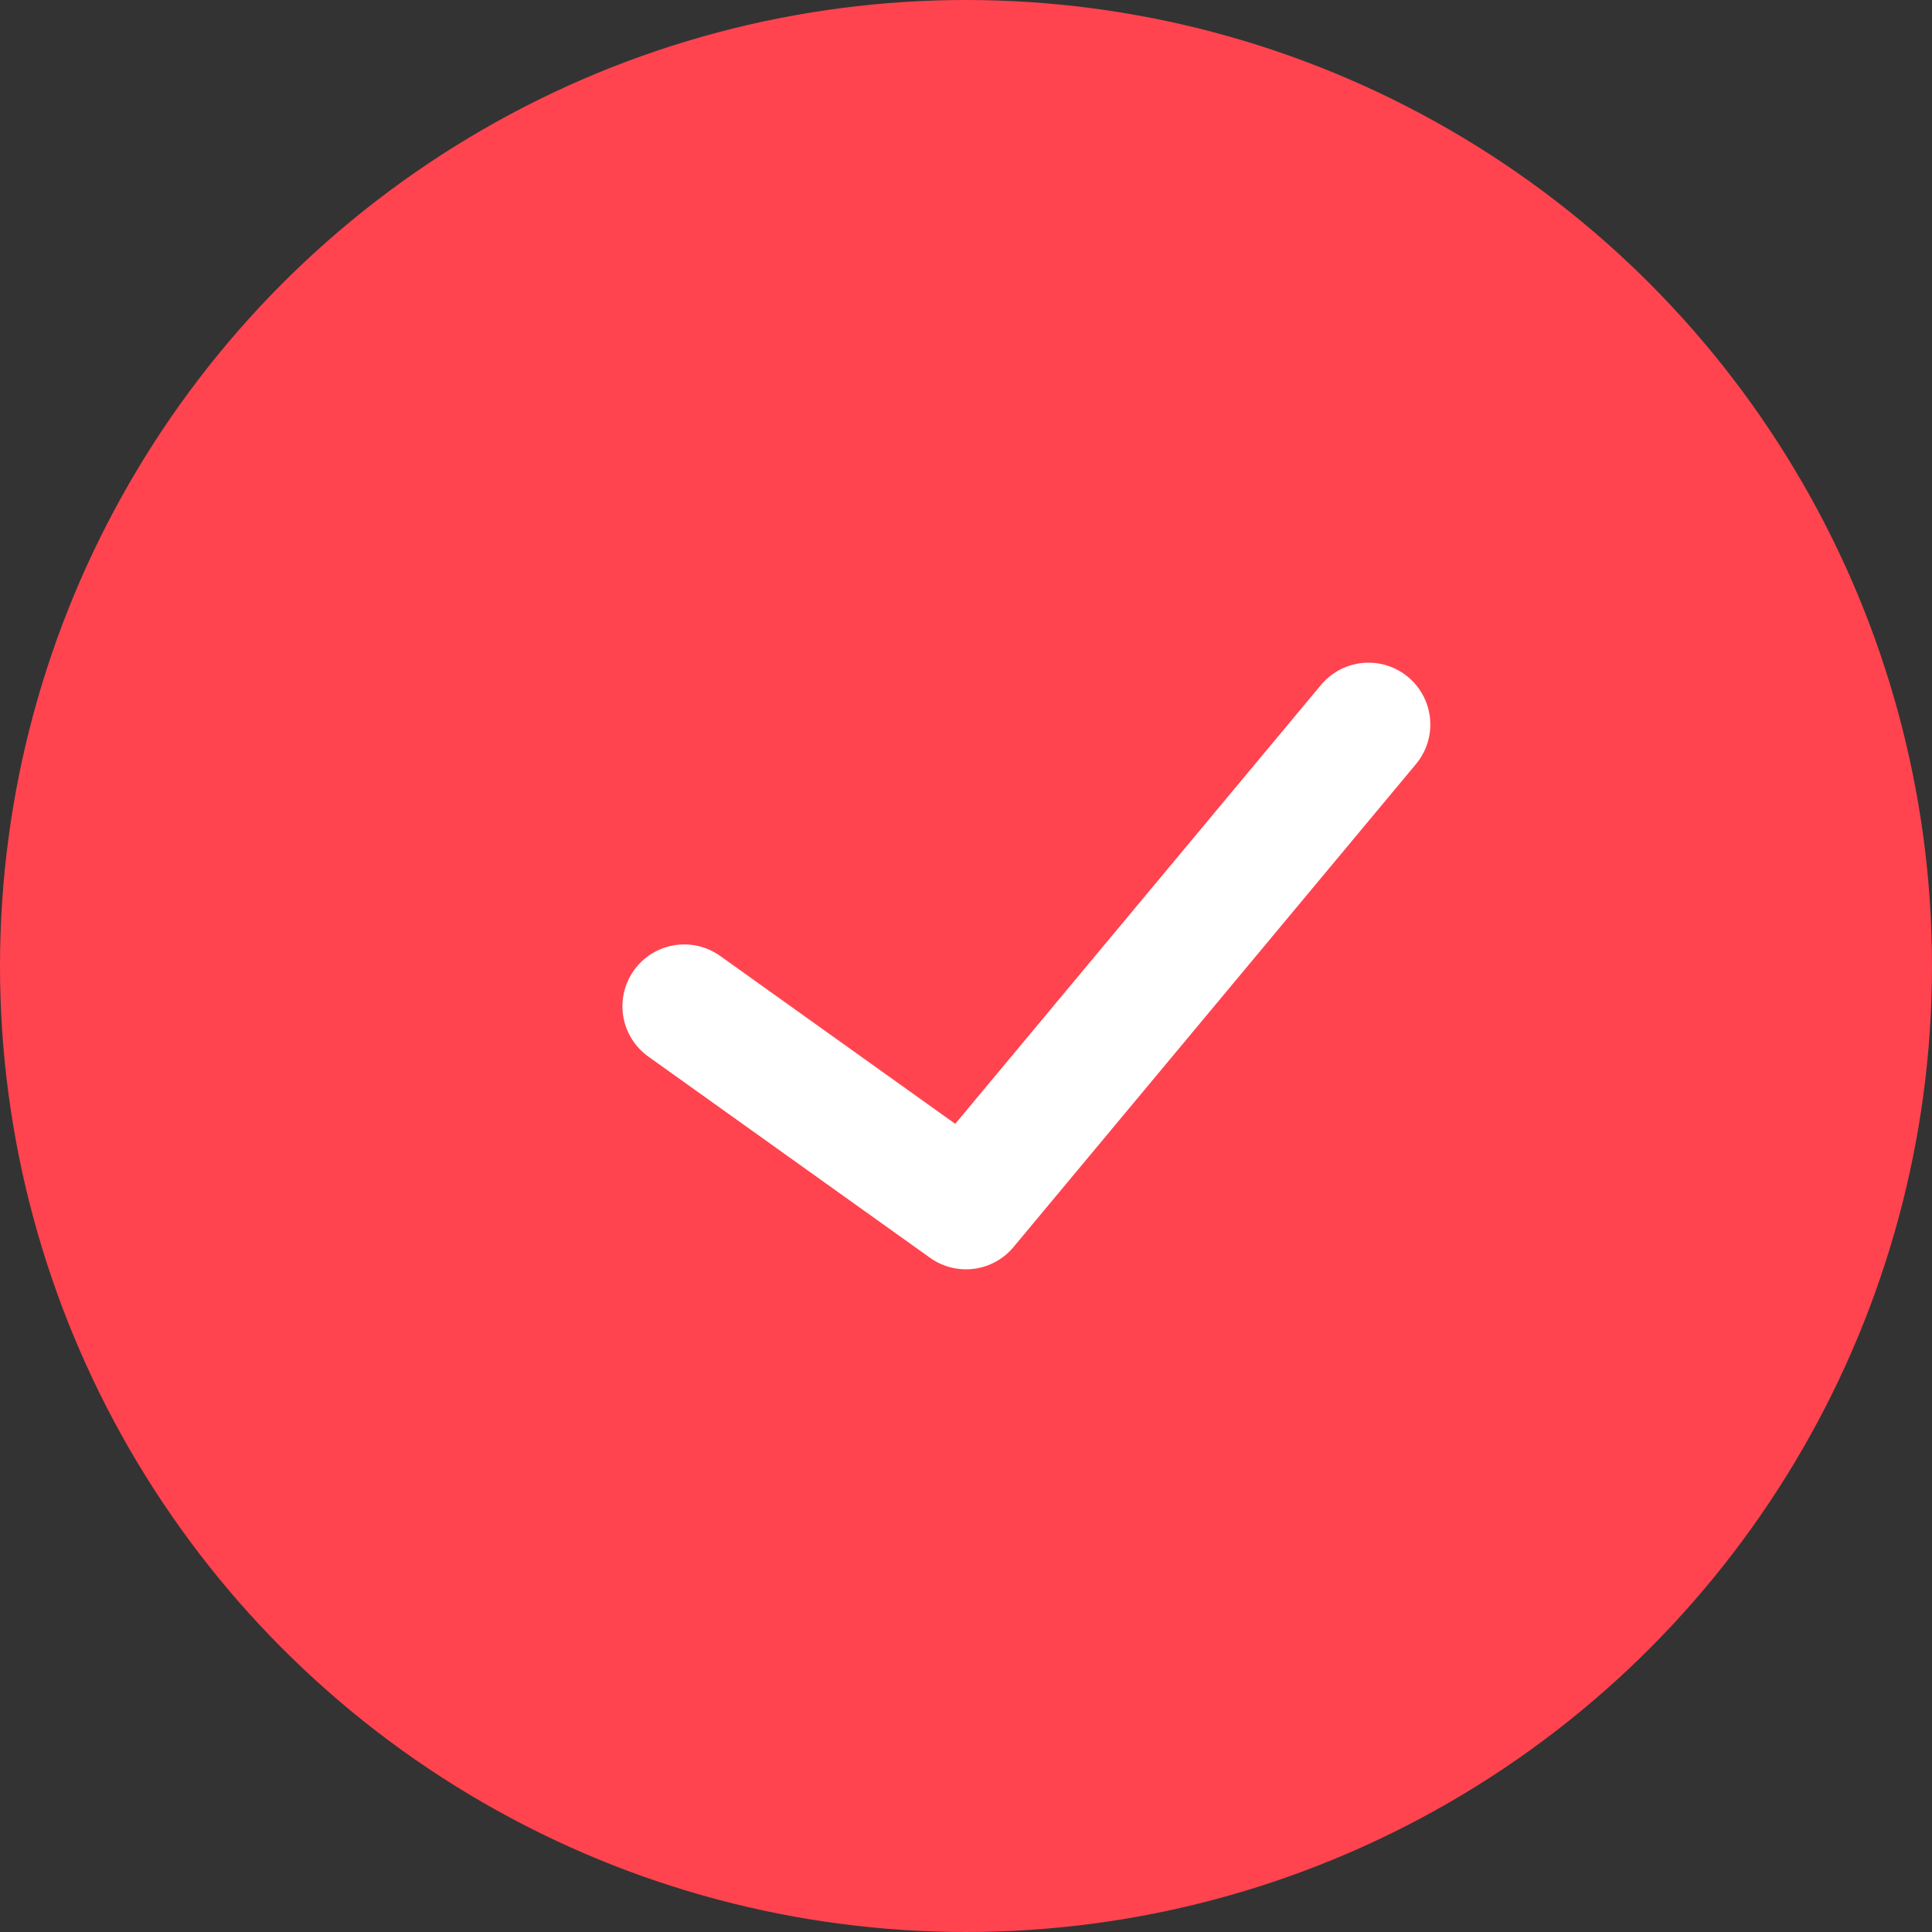
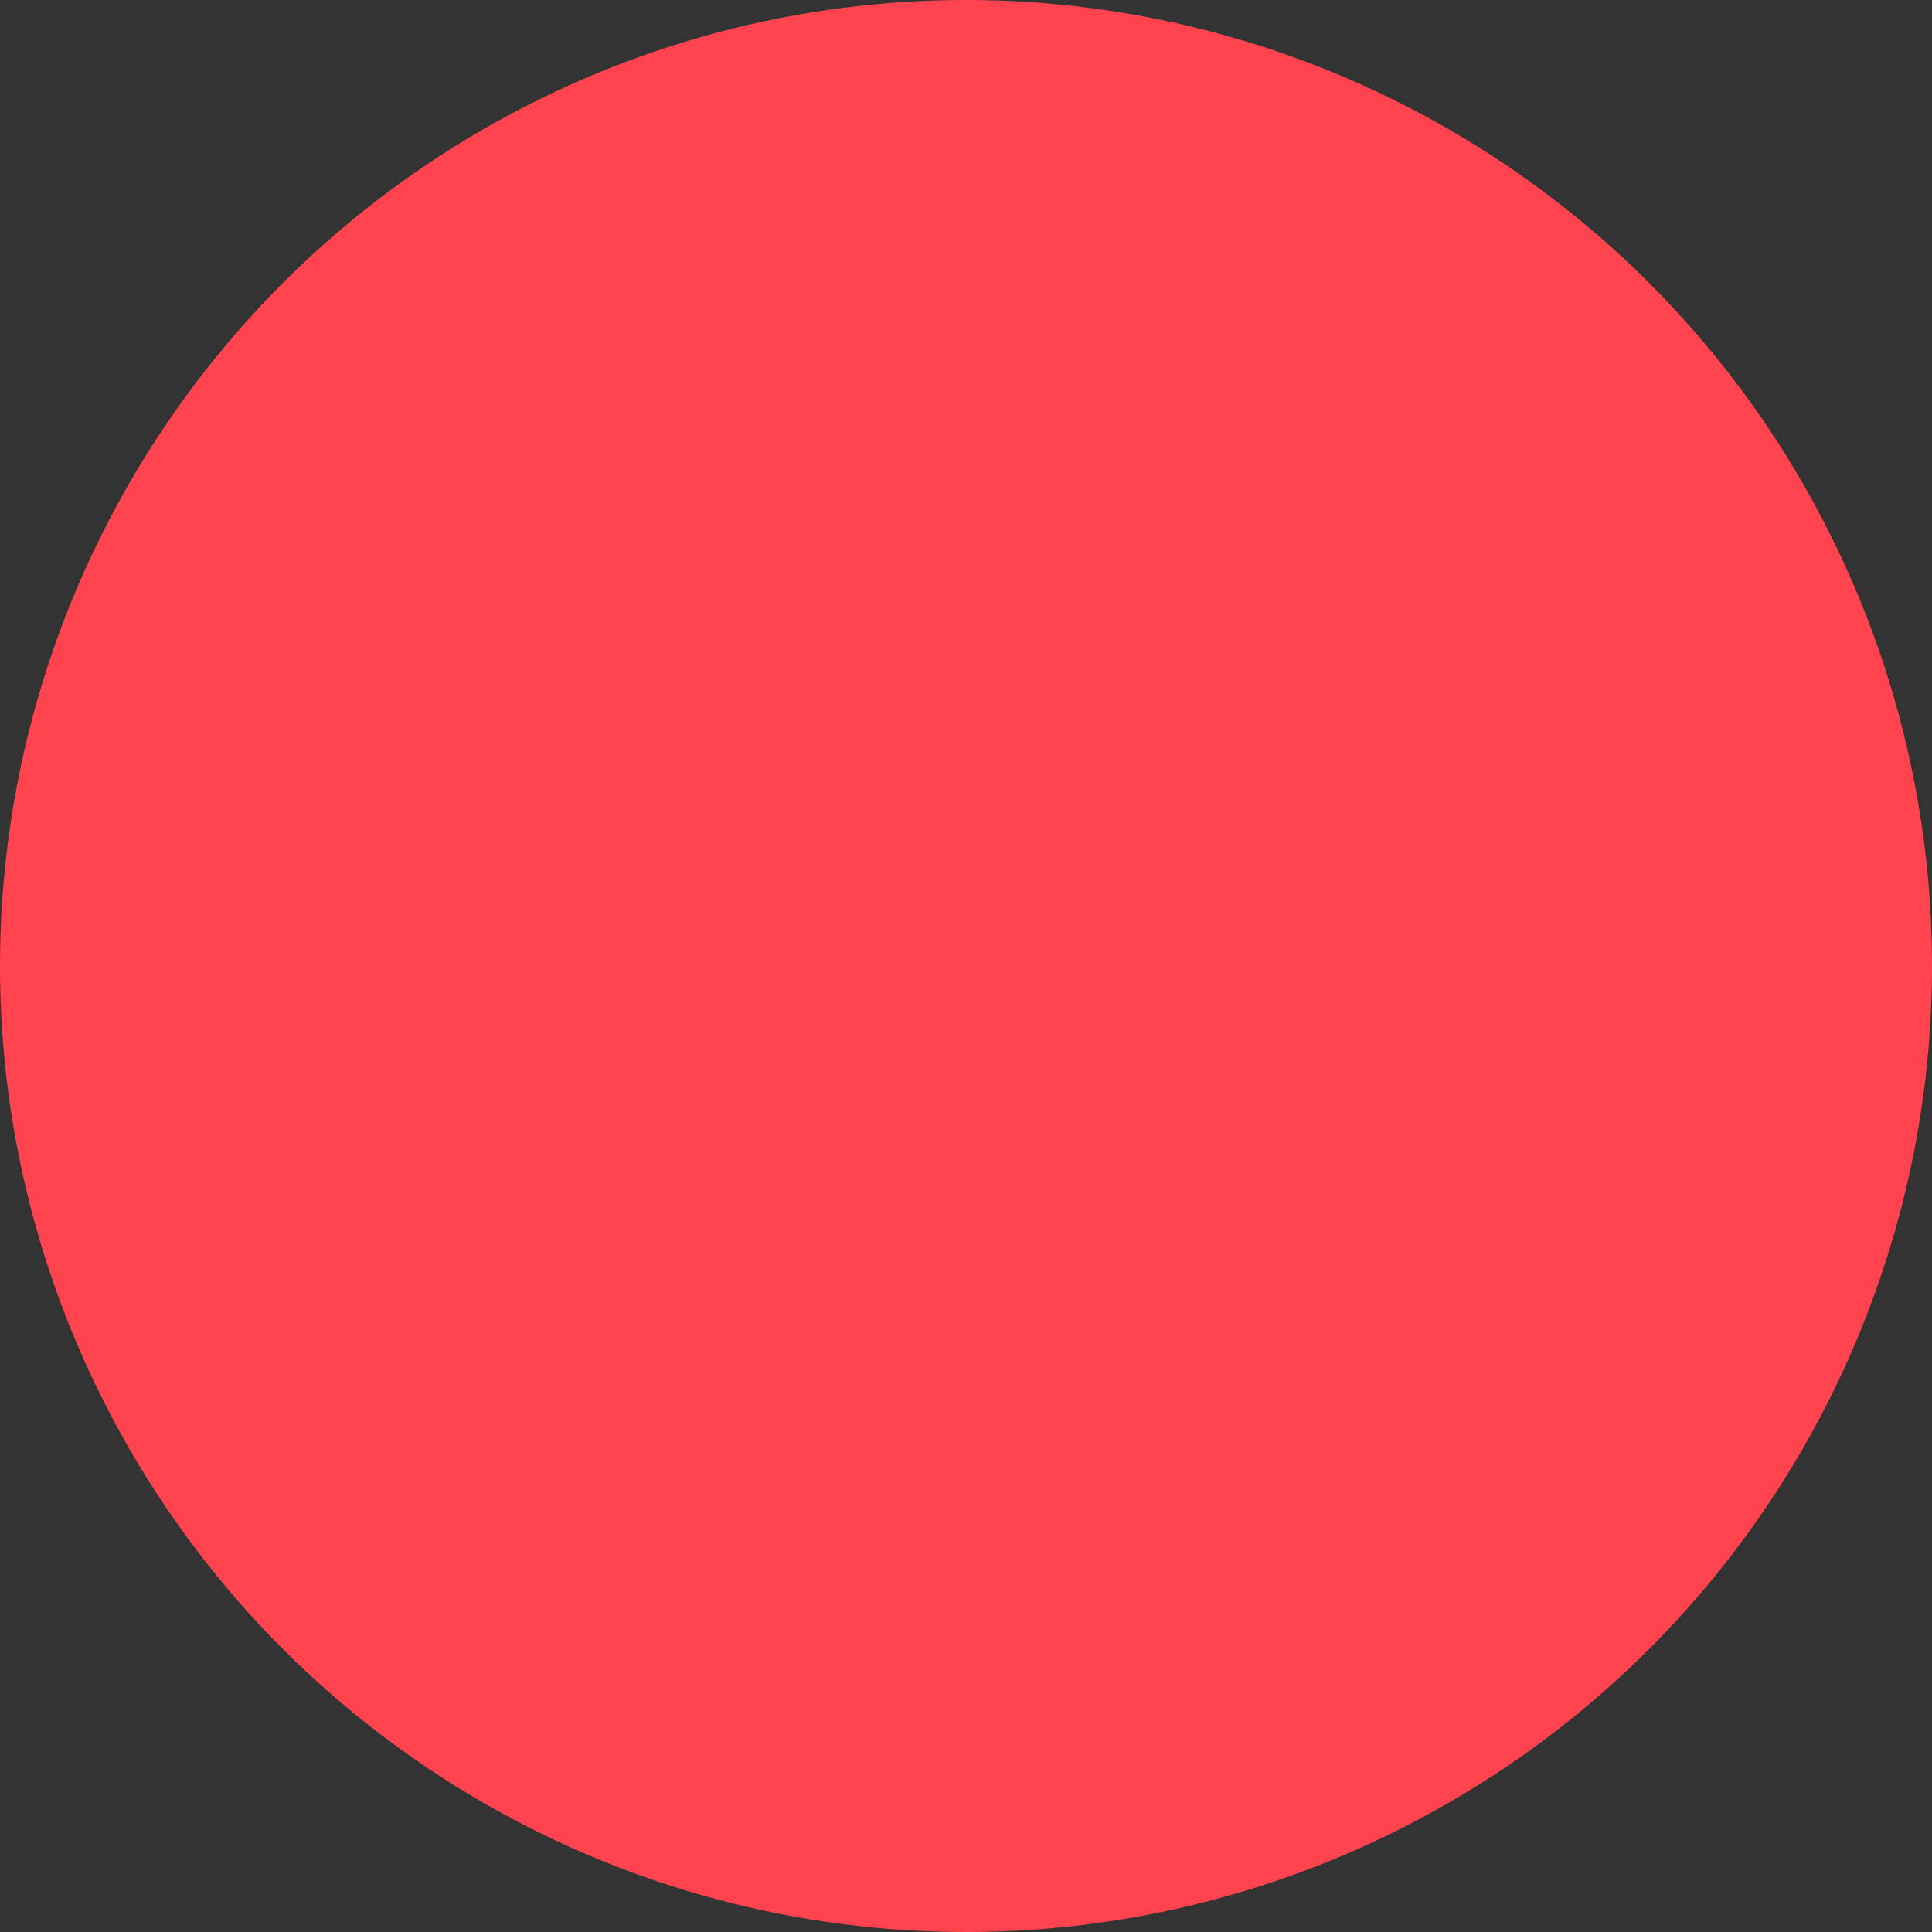
<svg xmlns="http://www.w3.org/2000/svg" width="24" height="24">
  <rect width="100%" height="100%" fill="#333333" stroke="none" />
  <g fill="none" fill-rule="evenodd">
    <circle cx="12" cy="12" r="12" fill="#FF444F" />
-     <path stroke="#FFF" stroke-linecap="round" stroke-linejoin="round" stroke-width="1.536" d="M8.5 12.5 12 15l5-6" />
  </g>
</svg>